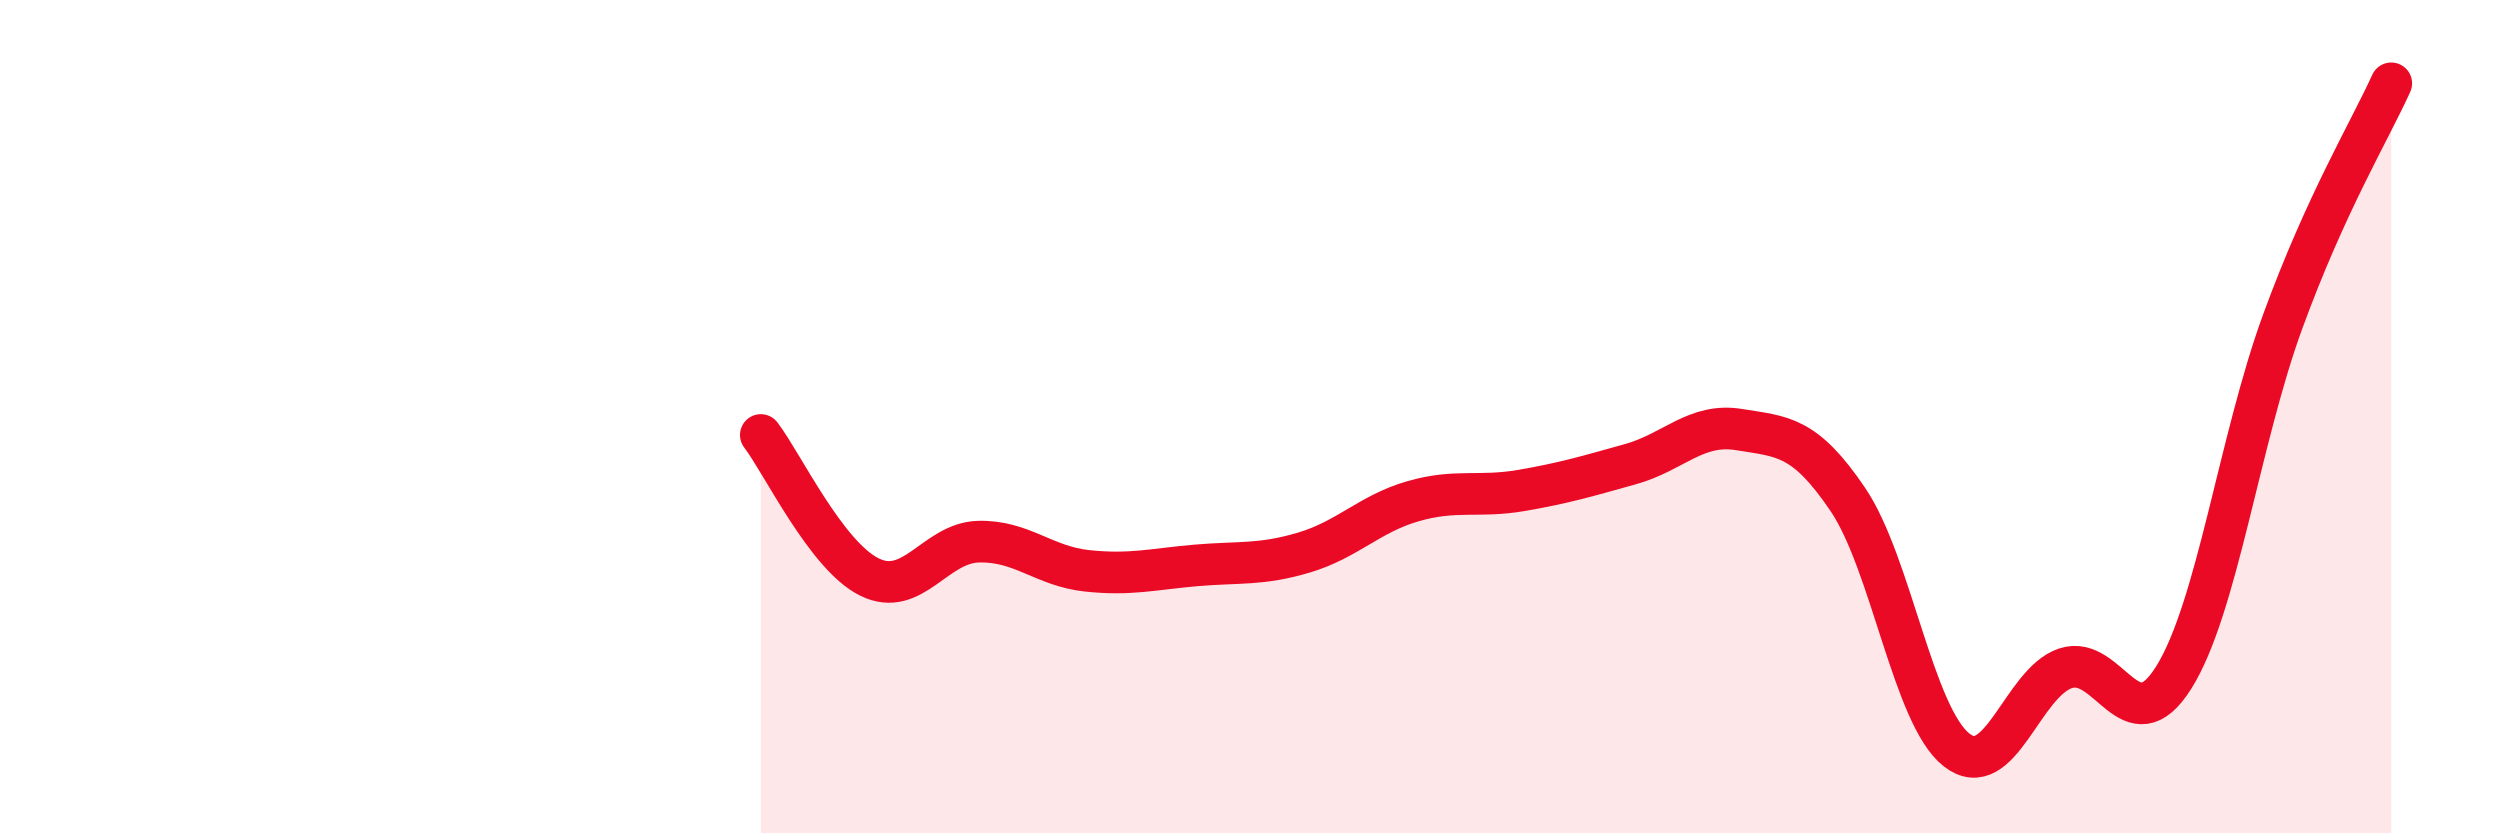
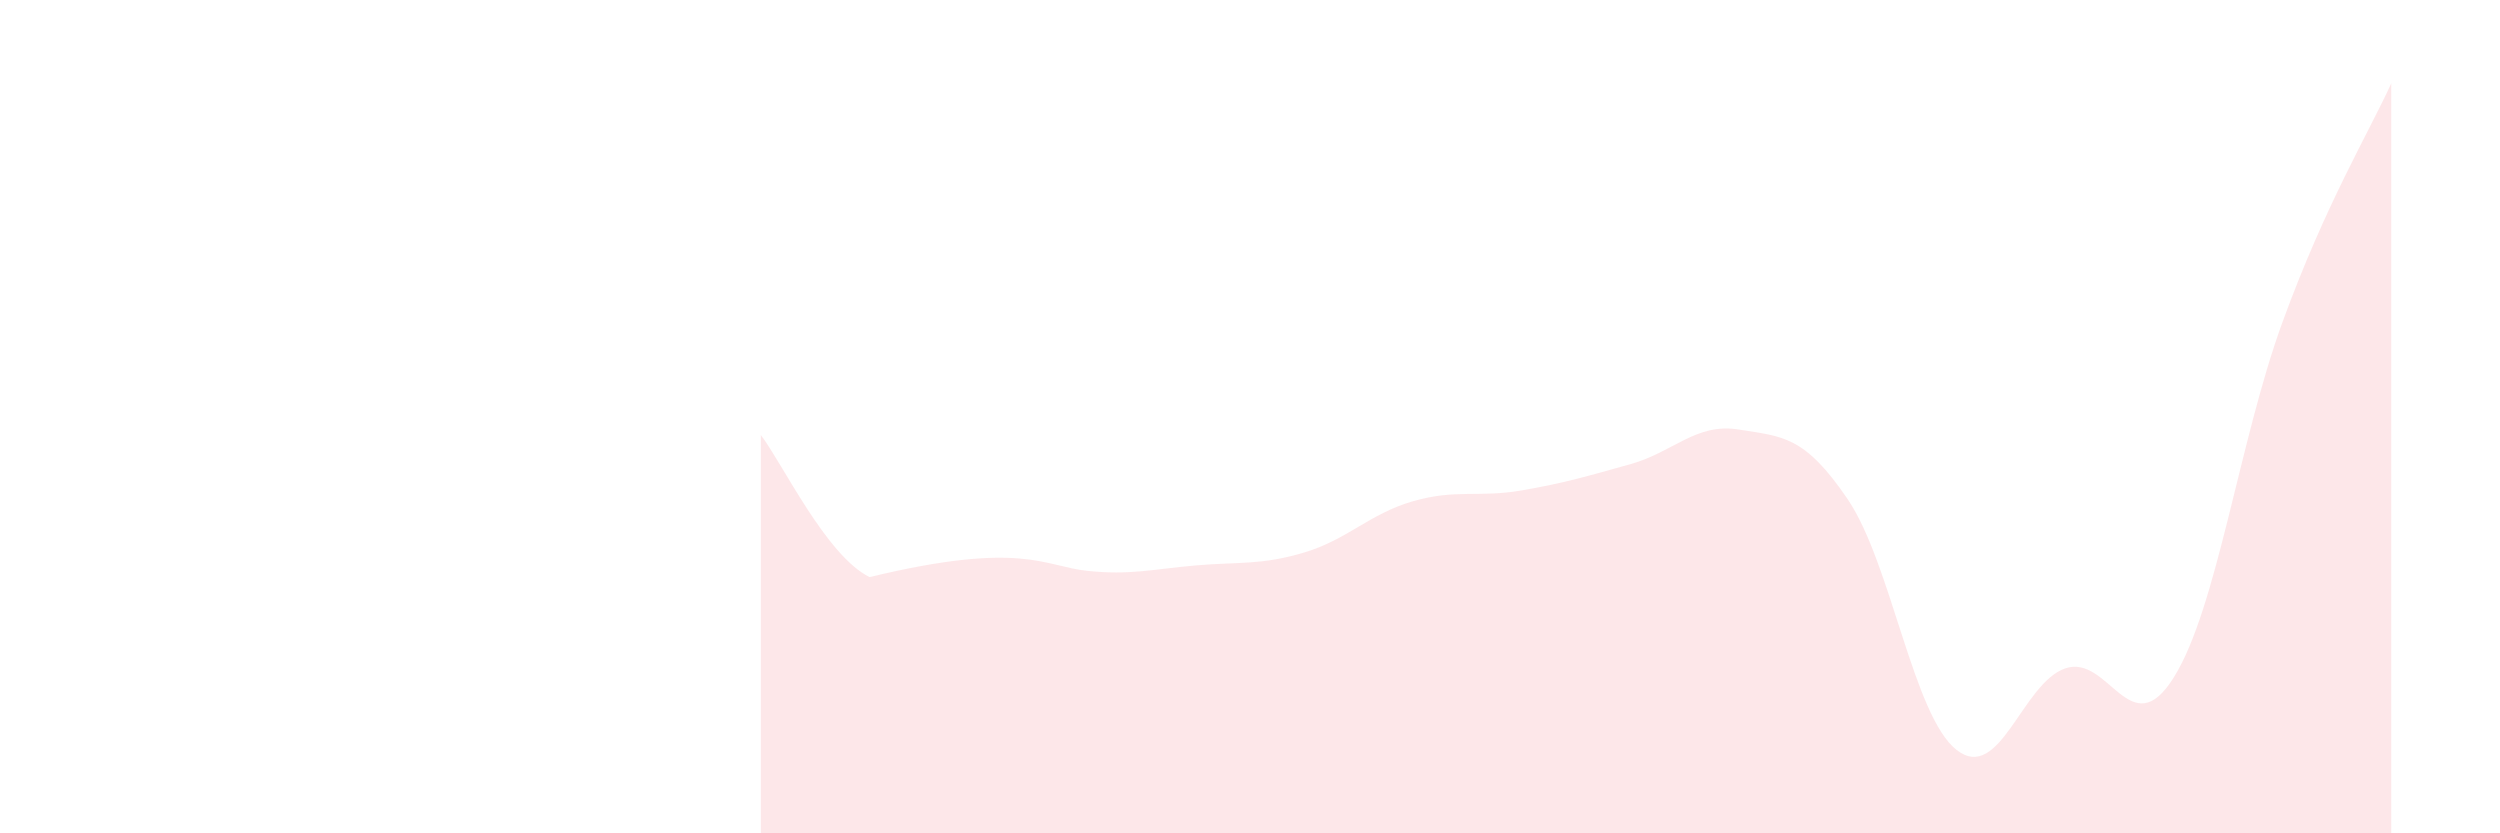
<svg xmlns="http://www.w3.org/2000/svg" width="60" height="20" viewBox="0 0 60 20">
-   <path d="M 18.26,10.44 C 18.78,11.12 19.83,13.34 20.87,13.85 C 21.91,14.36 22.44,13.03 23.48,13 C 24.52,12.97 25.05,13.59 26.09,13.7 C 27.13,13.81 27.66,13.66 28.7,13.57 C 29.74,13.48 30.26,13.57 31.3,13.26 C 32.34,12.95 32.87,12.33 33.91,12.03 C 34.95,11.73 35.48,11.95 36.52,11.77 C 37.56,11.59 38.09,11.43 39.13,11.14 C 40.17,10.85 40.7,10.14 41.74,10.31 C 42.78,10.48 43.31,10.45 44.35,11.99 C 45.39,13.53 45.92,17.19 46.96,18 C 48,18.81 48.53,16.39 49.57,16.04 C 50.61,15.69 51.13,17.92 52.17,16.26 C 53.21,14.6 53.74,10.58 54.78,7.73 C 55.82,4.88 56.87,3.15 57.39,2L57.39 20L18.26 20Z" fill="#EB0A25" opacity="0.1" stroke-linecap="round" stroke-linejoin="round" />
-   <path d="M 18.26,10.44 C 18.78,11.12 19.83,13.34 20.87,13.85 C 21.91,14.36 22.44,13.03 23.48,13 C 24.52,12.97 25.05,13.59 26.09,13.7 C 27.13,13.81 27.66,13.66 28.7,13.57 C 29.74,13.48 30.26,13.57 31.3,13.26 C 32.34,12.95 32.87,12.33 33.91,12.03 C 34.95,11.73 35.48,11.95 36.52,11.77 C 37.56,11.59 38.09,11.43 39.13,11.14 C 40.17,10.85 40.7,10.14 41.74,10.31 C 42.78,10.48 43.31,10.45 44.35,11.99 C 45.39,13.53 45.92,17.19 46.96,18 C 48,18.81 48.53,16.39 49.57,16.04 C 50.61,15.69 51.13,17.92 52.17,16.26 C 53.21,14.6 53.74,10.58 54.78,7.73 C 55.82,4.88 56.87,3.15 57.39,2" stroke="#EB0A25" stroke-width="1" fill="none" stroke-linecap="round" stroke-linejoin="round" />
+   <path d="M 18.26,10.44 C 18.78,11.12 19.83,13.34 20.87,13.85 C 24.52,12.97 25.05,13.59 26.09,13.7 C 27.13,13.81 27.66,13.66 28.7,13.57 C 29.74,13.48 30.26,13.57 31.3,13.26 C 32.34,12.95 32.87,12.33 33.91,12.03 C 34.95,11.73 35.48,11.95 36.52,11.77 C 37.56,11.59 38.09,11.43 39.13,11.14 C 40.17,10.85 40.7,10.14 41.74,10.31 C 42.78,10.48 43.31,10.45 44.35,11.99 C 45.39,13.53 45.92,17.19 46.96,18 C 48,18.81 48.53,16.39 49.57,16.04 C 50.61,15.69 51.13,17.92 52.17,16.26 C 53.21,14.6 53.74,10.58 54.78,7.73 C 55.82,4.88 56.87,3.15 57.39,2L57.39 20L18.26 20Z" fill="#EB0A25" opacity="0.1" stroke-linecap="round" stroke-linejoin="round" />
</svg>